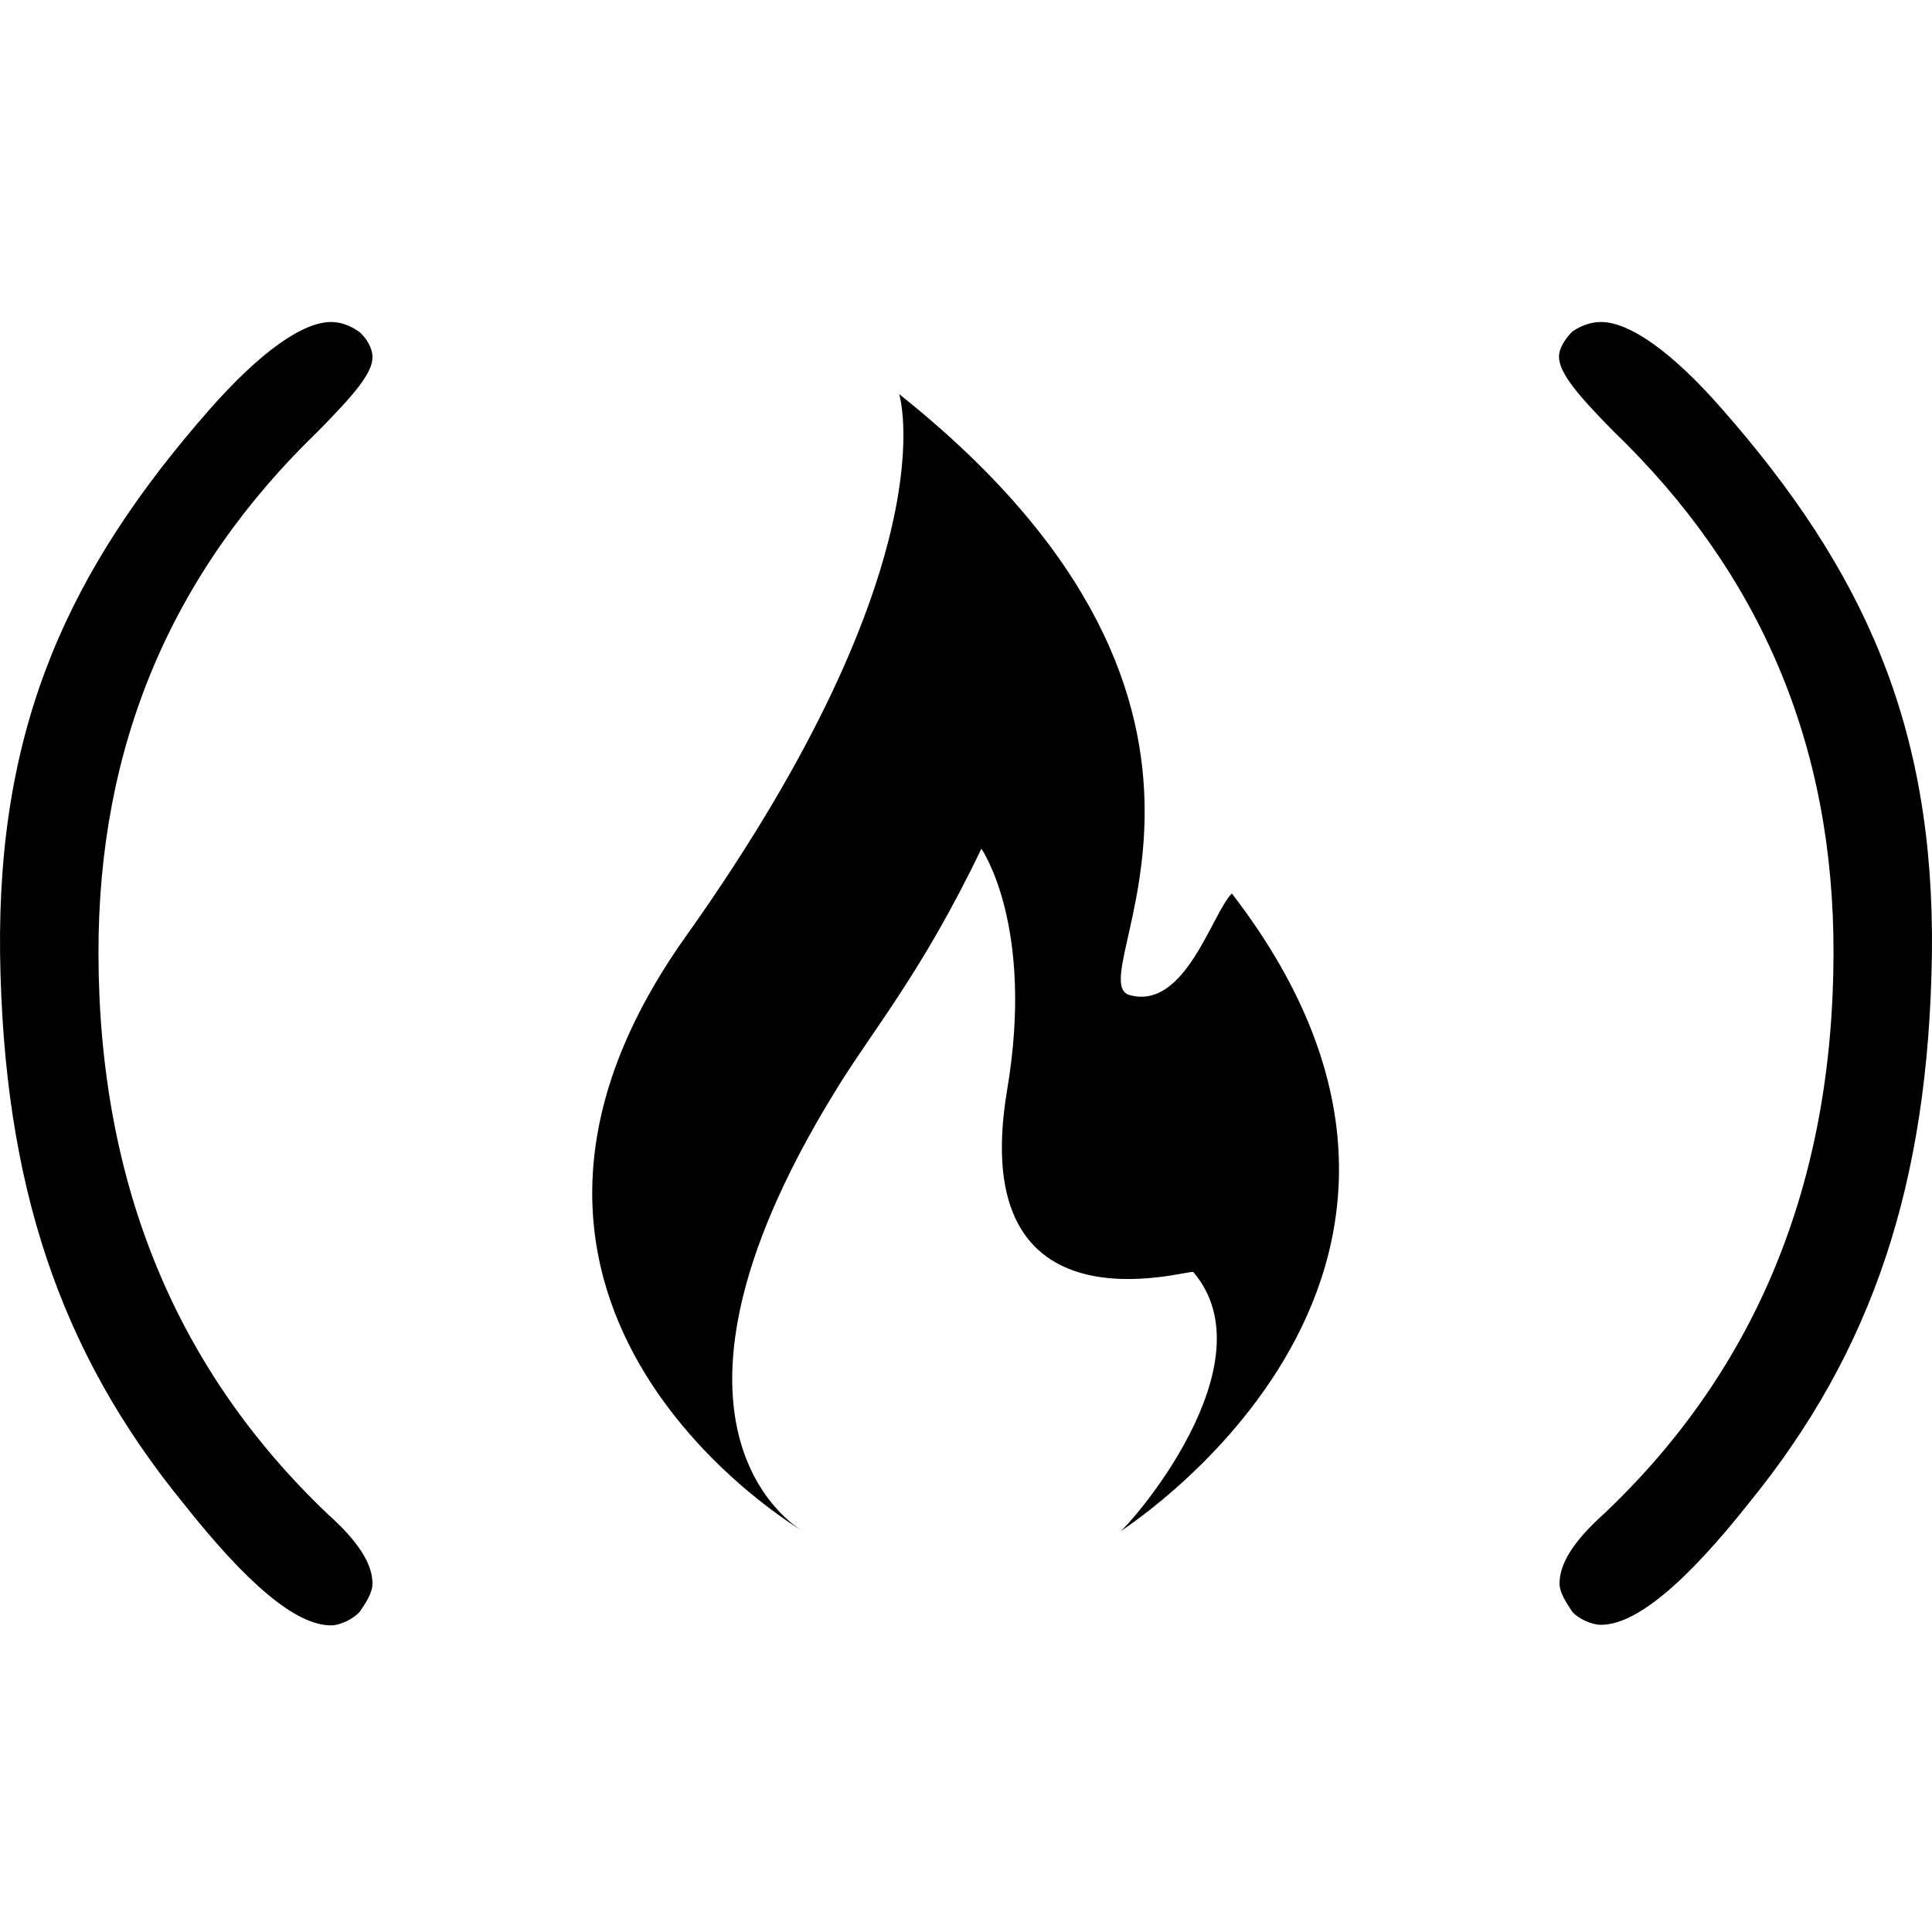
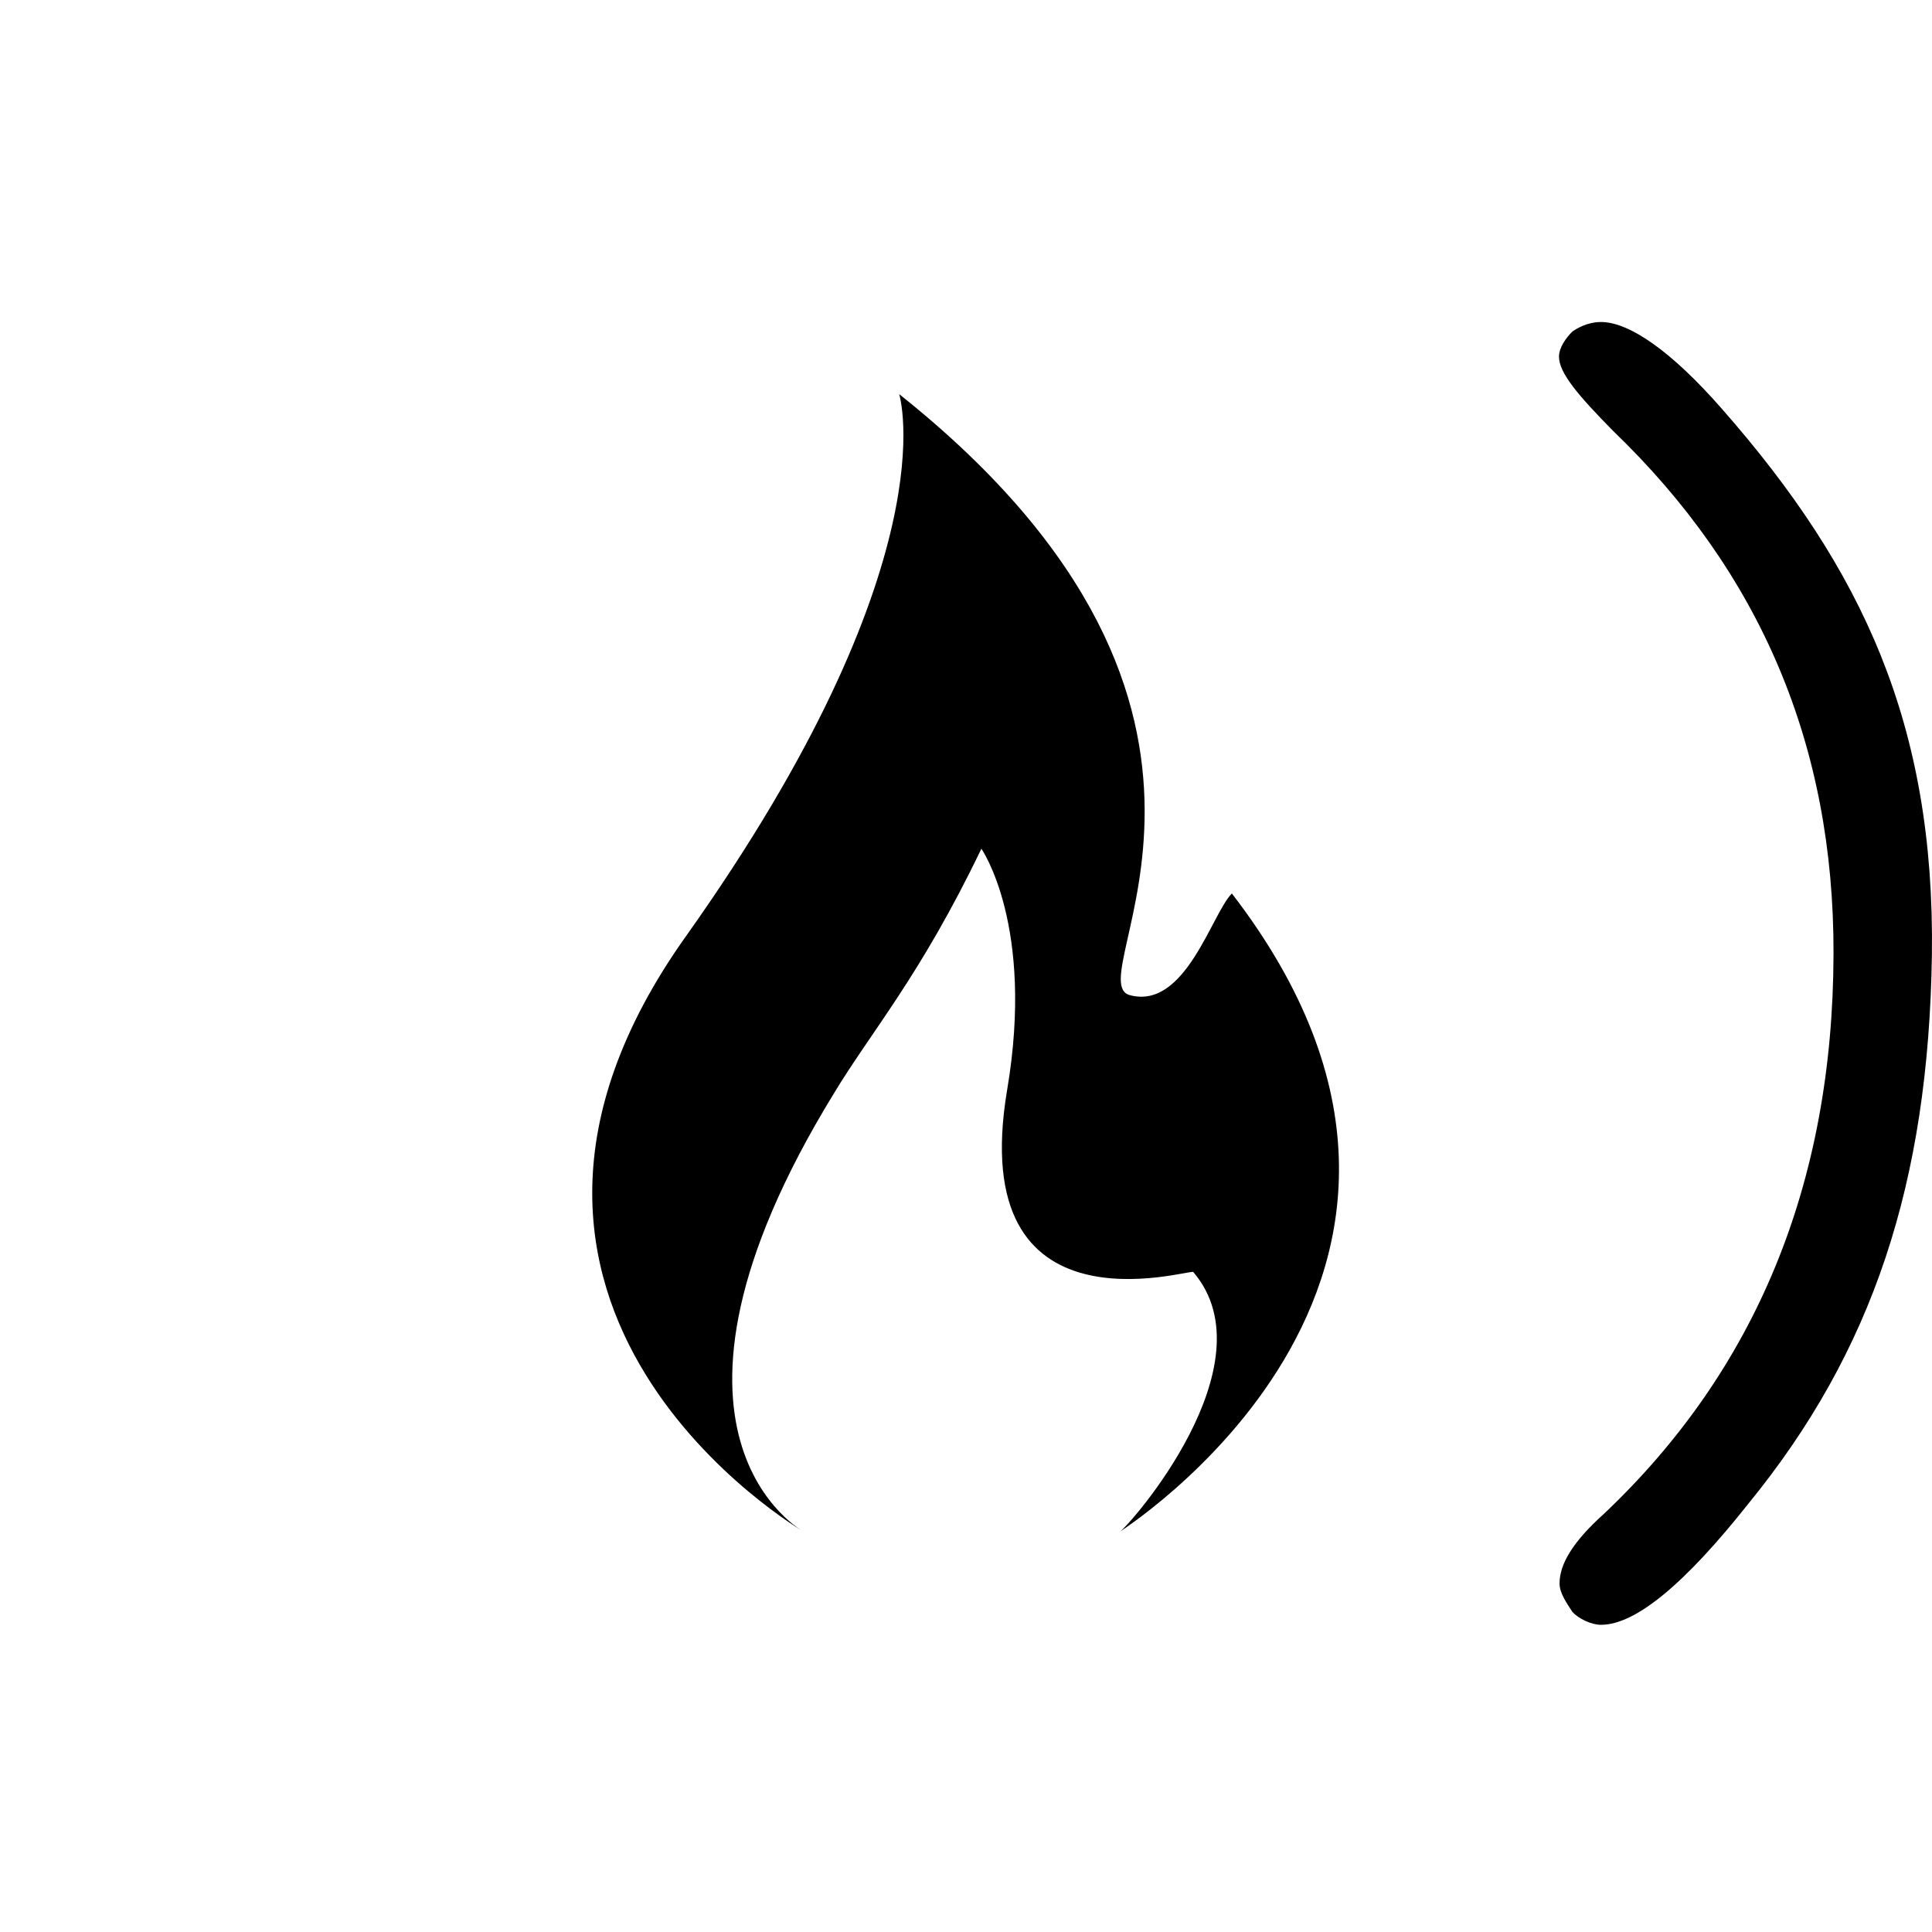
<svg xmlns="http://www.w3.org/2000/svg" width="72" height="72" viewBox="0 0 72 72" fill="none">
  <path d="M58.599 12.354C58.349 12.604 58.099 12.959 58.099 13.292C58.099 13.896 58.807 14.73 60.12 16.063C65.6 21.335 68.351 27.774 68.33 35.547C68.309 44.153 65.413 51.071 59.786 56.405C58.599 57.468 58.12 58.301 58.12 59.01C58.12 59.364 58.37 59.718 58.599 60.073C58.828 60.323 59.307 60.552 59.661 60.552C60.953 60.552 62.787 59.031 65.163 56.03C69.789 50.362 71.872 44.09 71.997 35.567C72.102 27.024 69.434 21.231 64.183 15.251C62.308 13.104 60.724 12 59.661 12C59.307 12 58.932 12.125 58.599 12.354Z" fill="black" />
  <path d="M42.116 37.089C40.053 36.568 48.492 26.608 33.51 14.688C33.51 14.688 35.468 20.94 25.571 34.88C15.652 48.8 29.967 57.093 29.967 57.093C29.967 57.093 23.258 53.509 31.072 40.756C32.468 38.443 34.302 36.36 36.573 31.63C36.573 31.63 38.573 34.484 37.531 40.631C35.969 49.946 44.345 47.279 44.47 47.404C47.408 50.842 42.053 56.906 41.72 57.093C41.386 57.281 57.015 47.716 45.908 33.297C45.158 34.047 44.179 37.631 42.116 37.089Z" fill="black" />
-   <path d="M13.402 12.375C13.652 12.604 13.881 12.959 13.881 13.313C13.881 13.917 13.172 14.73 11.86 16.063C6.4 21.335 3.65 27.774 3.67 35.567C3.691 44.153 6.588 51.071 12.214 56.426C13.381 57.468 13.881 58.301 13.881 59.01C13.881 59.364 13.631 59.739 13.402 60.073C13.172 60.323 12.693 60.573 12.339 60.573C11.026 60.573 9.213 59.031 6.838 56.03C2.212 50.362 0.128 44.111 0.003 35.567C-0.101 27.024 2.566 21.231 7.817 15.251C9.692 13.125 11.276 12 12.339 12C12.693 12 13.047 12.125 13.402 12.375Z" fill="black" />
</svg>